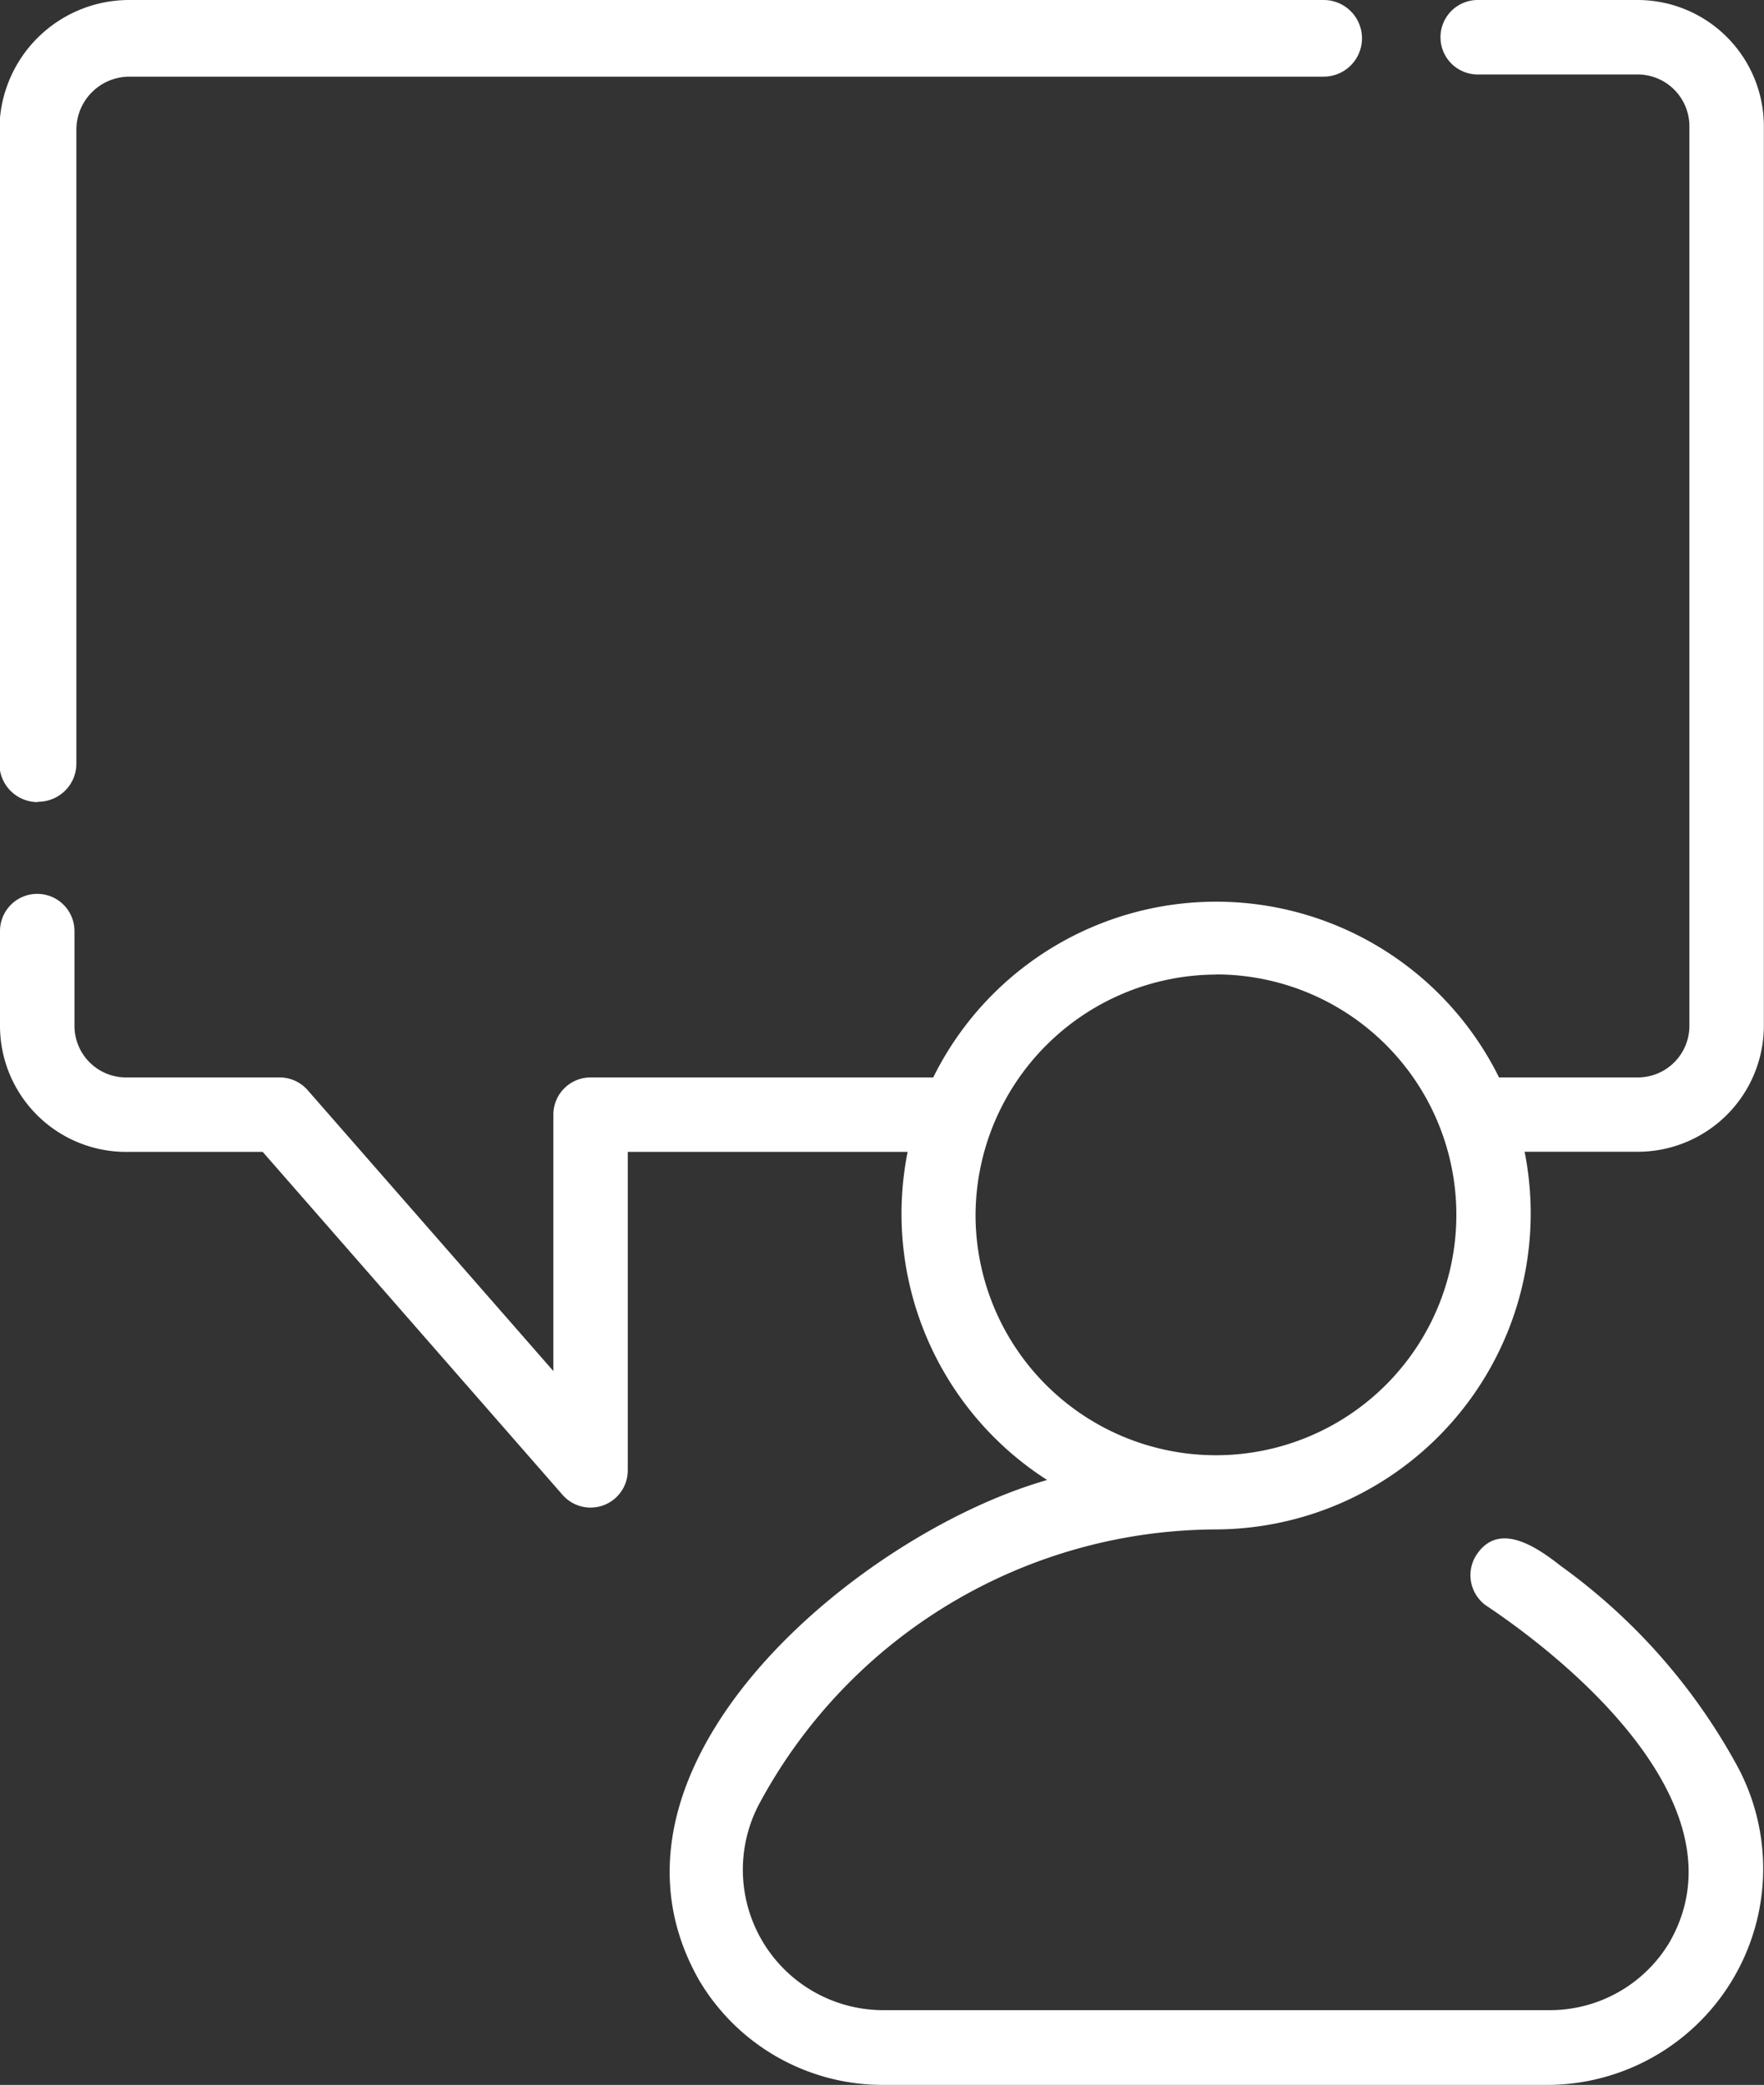
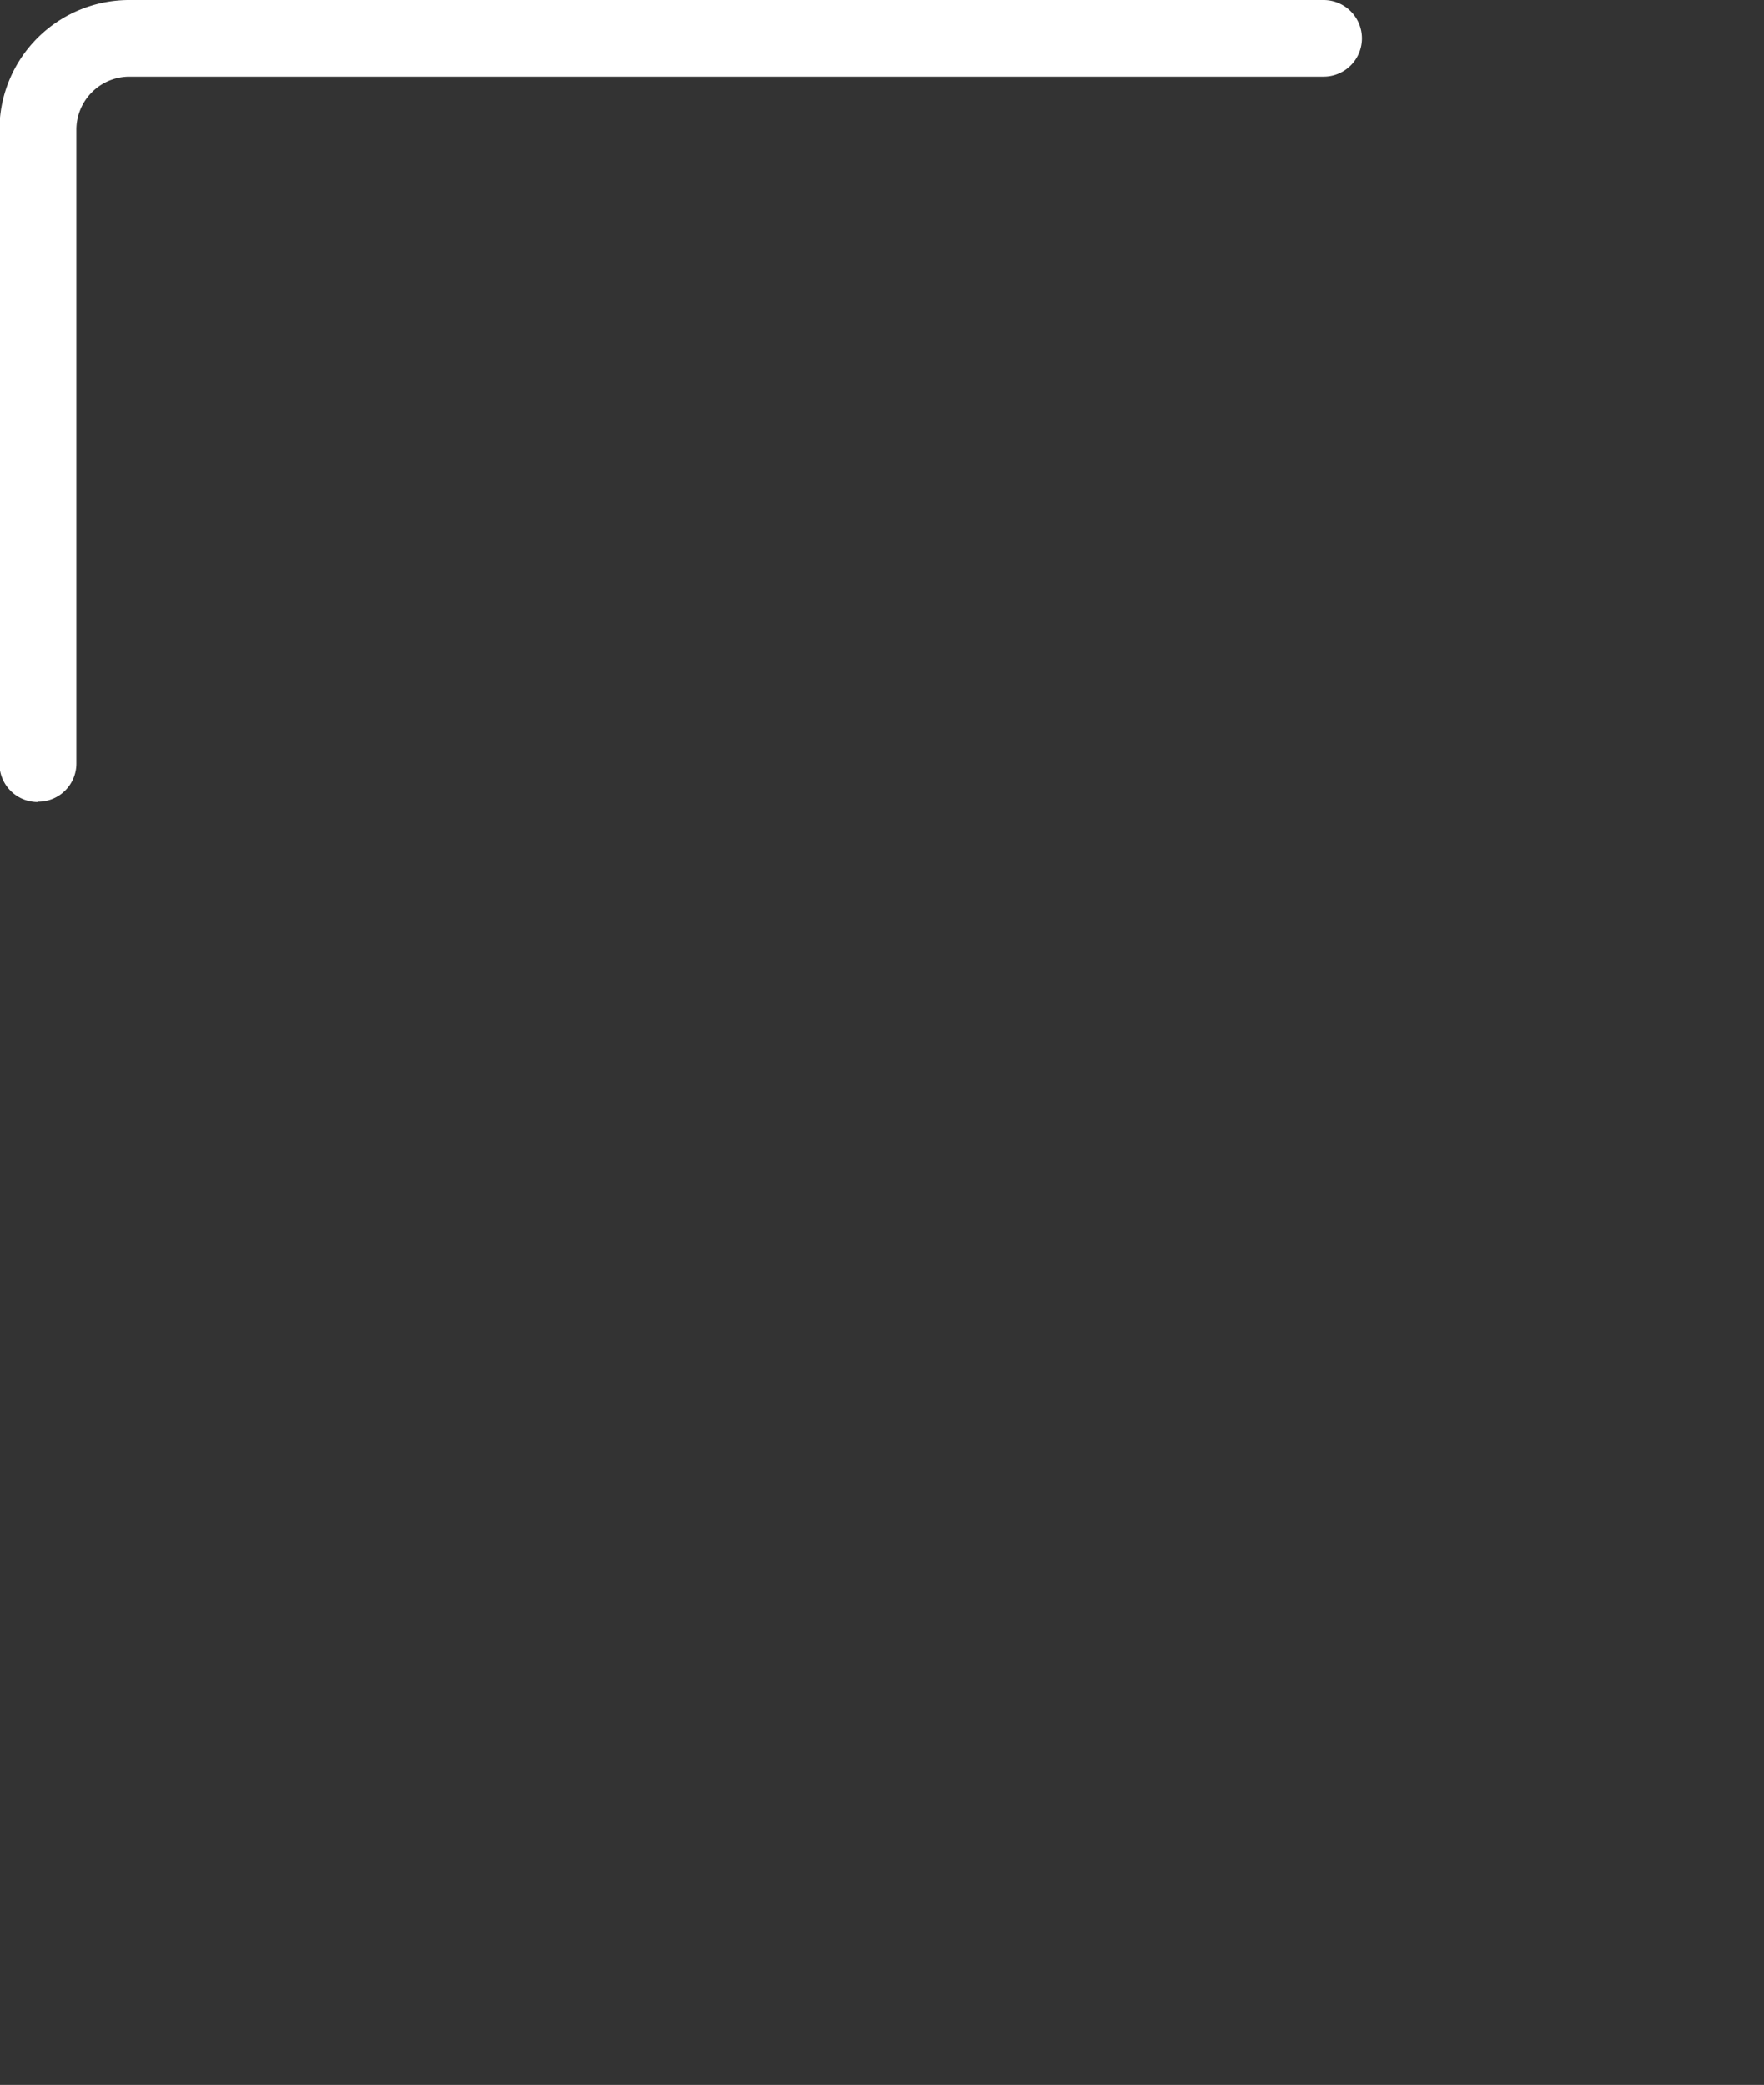
<svg xmlns="http://www.w3.org/2000/svg" width="25.843" height="30.545" viewBox="0 0 25.843 30.545">
  <rect x="0" y="0" width="25.843" height="30.545" fill="#333333" stroke="none" />
  <g id="AdobeStock_535676062" transform="translate(-8.308 -4)">
-     <path id="パス_852" data-name="パス 852" d="M10.157,20.876h2L16.549,25.9a.545.545,0,0,0,.956-.359V20.876h4.1a4.632,4.632,0,0,0,2.044,4.807c-2.75.783-6.877,4.2-5.1,7.326a3.124,3.124,0,0,0,2.707,1.536H31a3.168,3.168,0,0,0,2.771-4.65,8.785,8.785,0,0,0-2.593-2.95c-.349-.274-.916-.673-1.246-.155a.546.546,0,0,0,.176.751c1.439.969,3.735,3.023,2.662,4.909a2.042,2.042,0,0,1-1.77,1H21.251a2.058,2.058,0,0,1-1.809-3.043,7.624,7.624,0,0,1,6.694-4,4.63,4.63,0,0,0,4.508-5.533H32.3a1.848,1.848,0,0,0,1.849-1.844V5.849A1.851,1.851,0,0,0,32.3,4H29.957a.545.545,0,0,0,0,1.091H32.3a.759.759,0,0,1,.758.758V19.032a.756.756,0,0,1-.758.753H30.269a4.623,4.623,0,0,0-8.289,0h-5.02a.545.545,0,0,0-.545.545v3.757l-3.6-4.116a.546.546,0,0,0-.411-.186H10.157a.756.756,0,0,1-.758-.753V17.641a.545.545,0,1,0-1.091,0v1.391A1.848,1.848,0,0,0,10.157,20.876Zm15.967-2.6A3.522,3.522,0,1,1,22.6,21.8a3.537,3.537,0,0,1,3.522-3.522Z" fill="#fff" />
    <path id="パス_853" data-name="パス 853" d="M8.868,15.746a.559.559,0,0,0,.559-.559V5.9a.778.778,0,0,1,.777-.777H27.7A.559.559,0,1,0,27.7,4H10.2a1.9,1.9,0,0,0-1.9,1.9v9.292a.559.559,0,0,0,.559.559Z" transform="translate(0)" fill="#fff" />
  </g>
</svg>